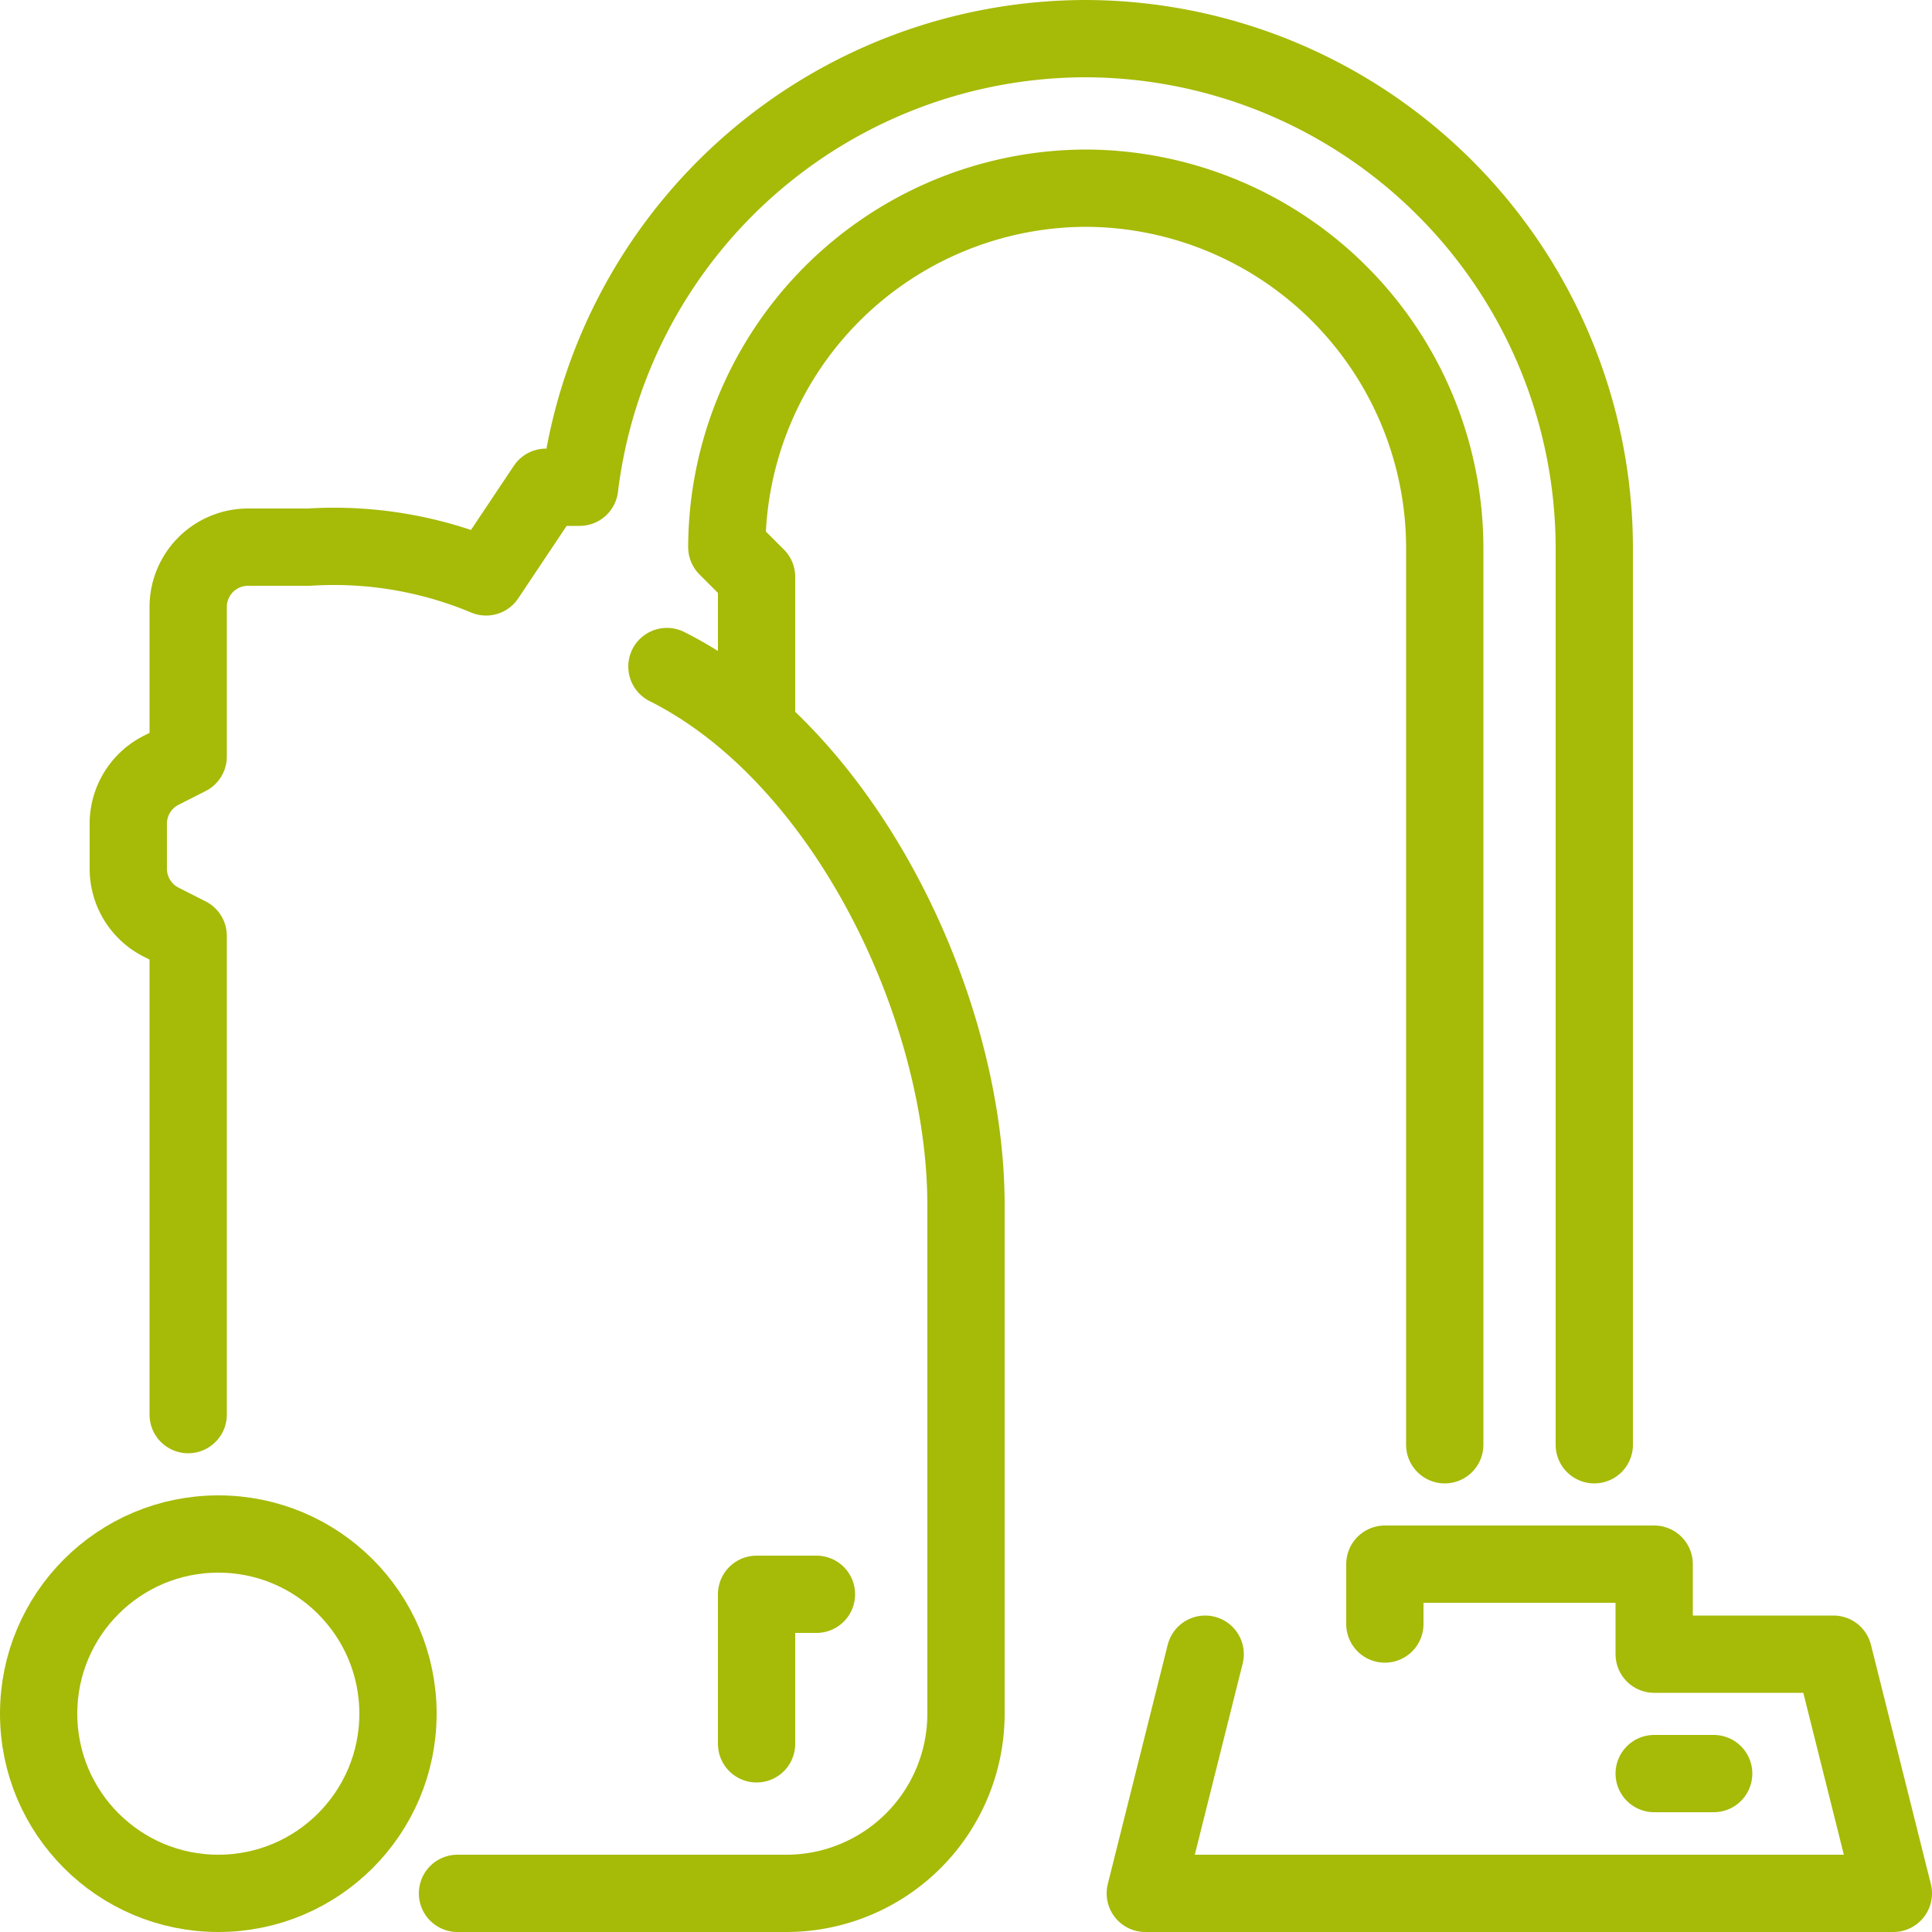
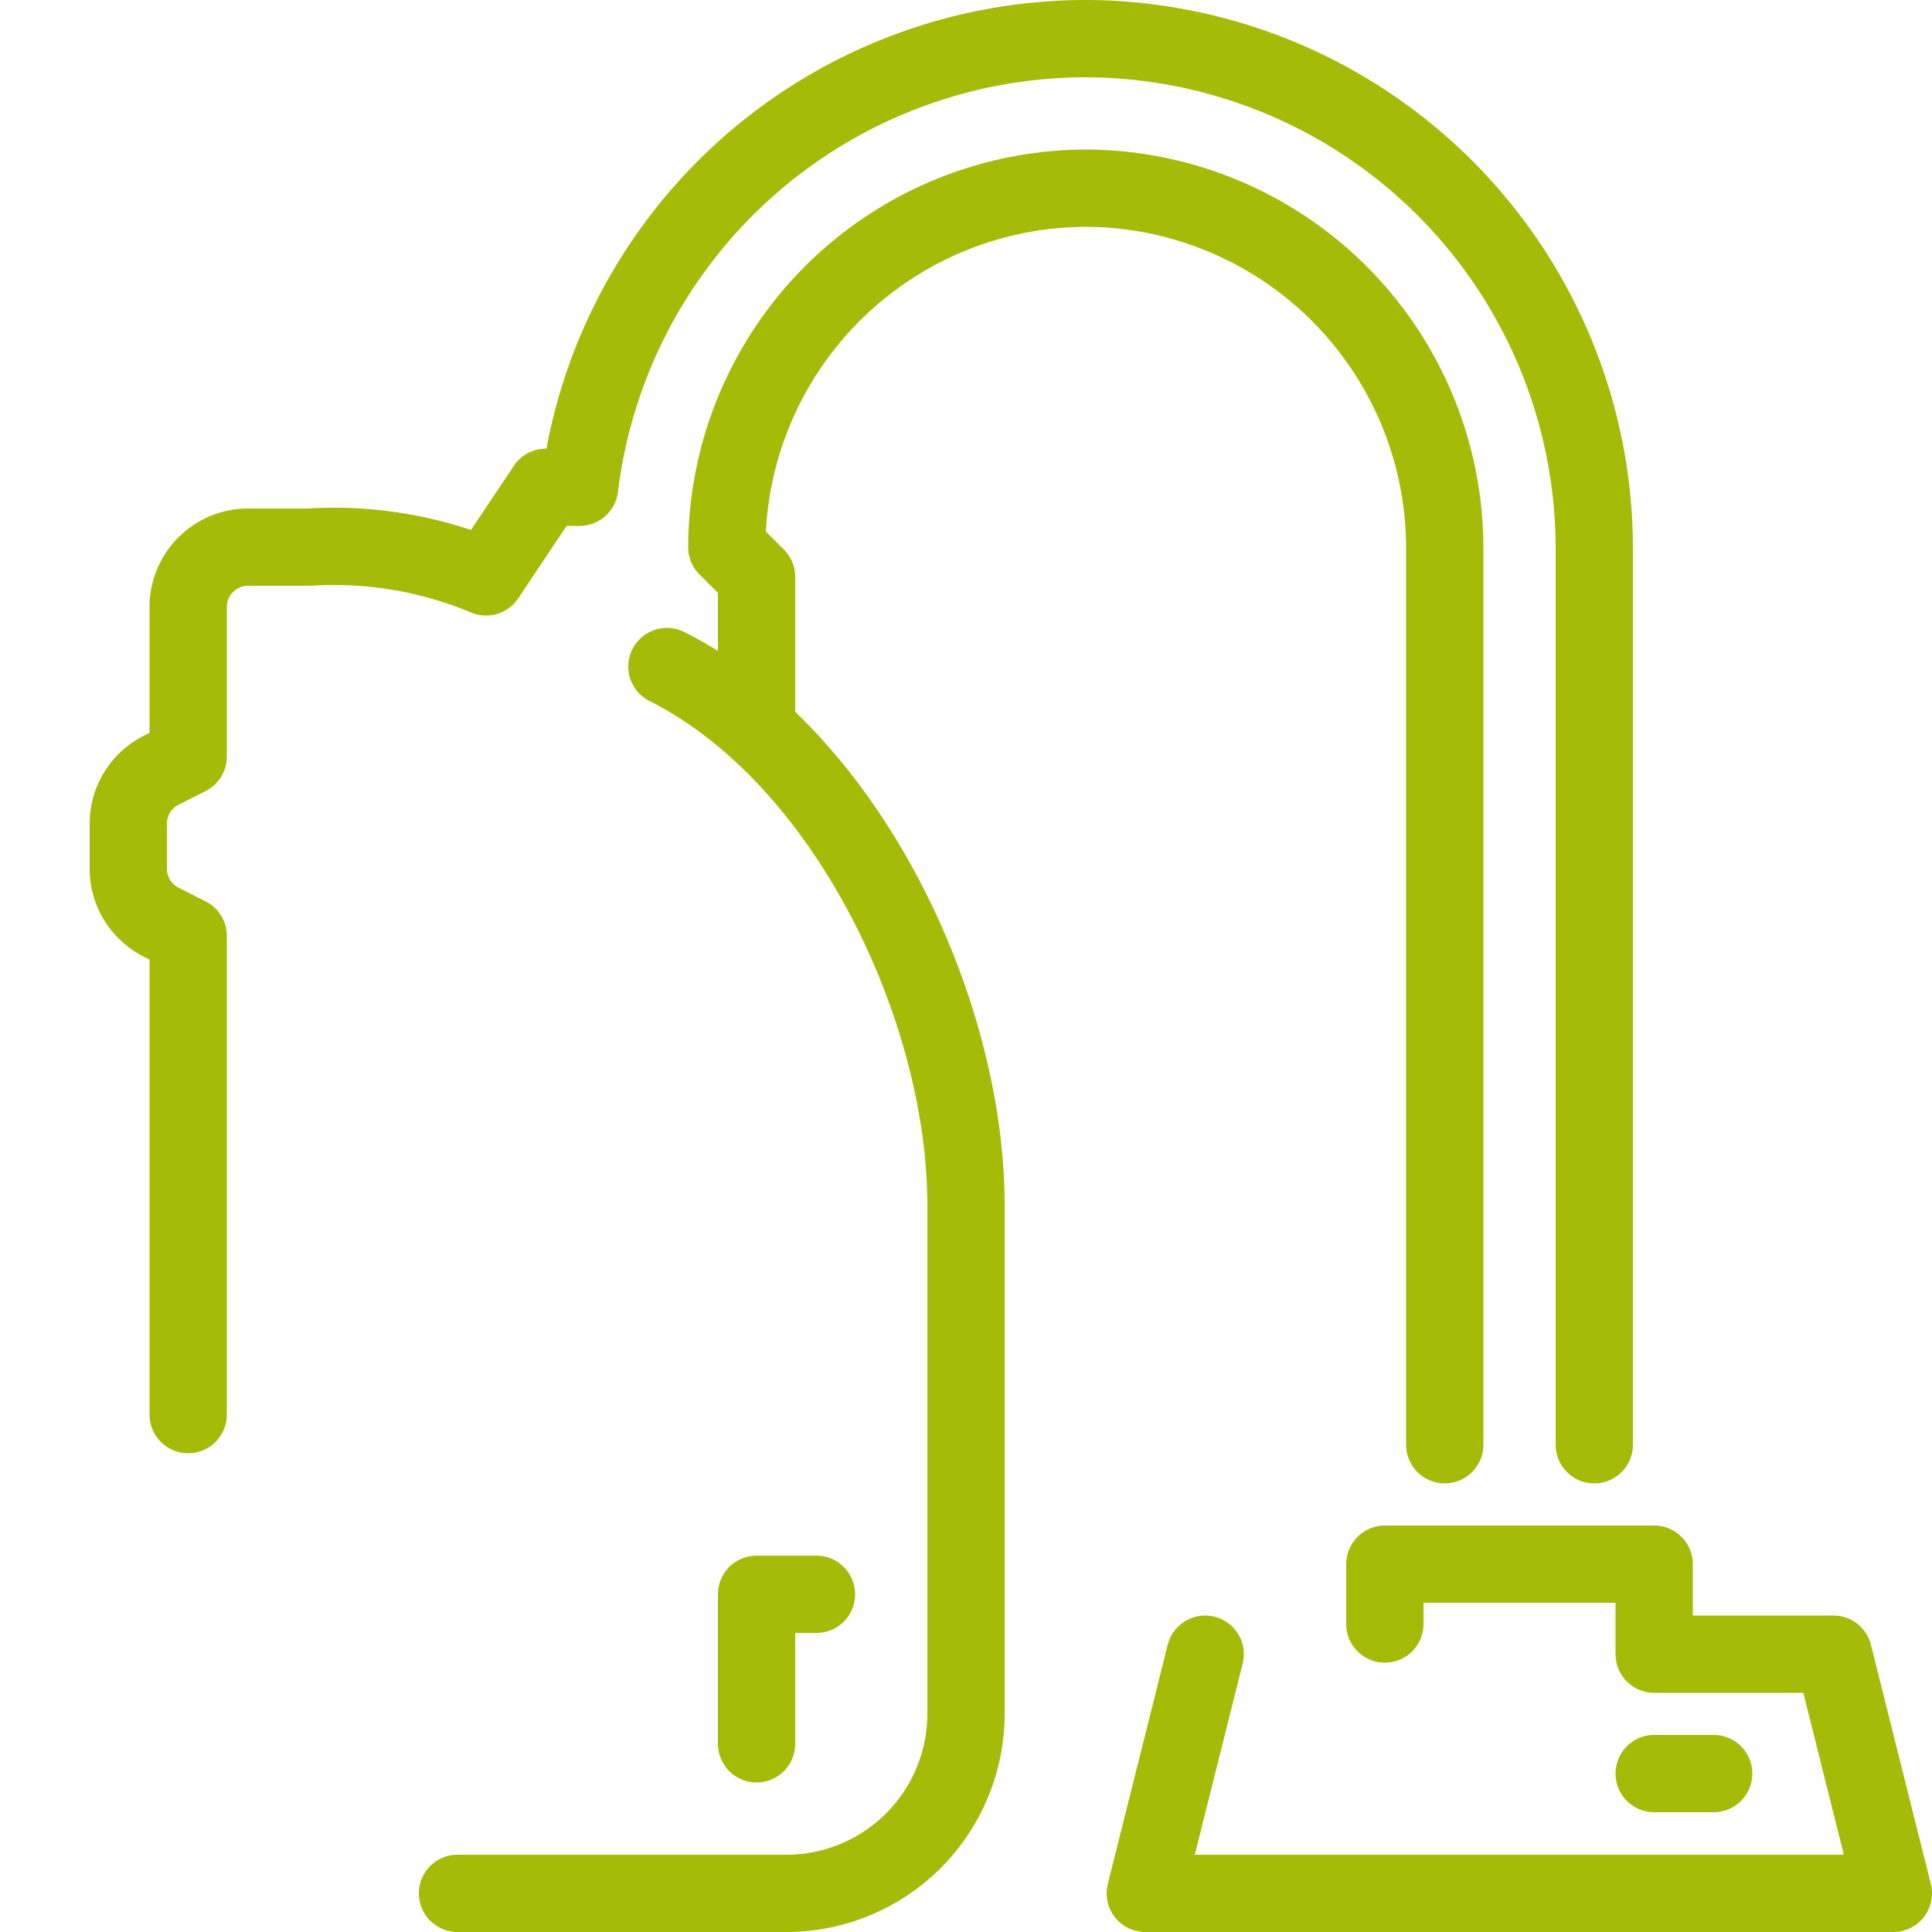
<svg xmlns="http://www.w3.org/2000/svg" viewBox="0 0 50 50">
  <title>carpet-cleaning</title>
  <path d="M37.39 37.39V14.16a9.32 9.32 0 0 0-9.29-9.29 9.32 9.32 0 0 0-9.29 9.29l.77.77v3.87" fill="none" stroke="#a6ba08" stroke-linecap="round" stroke-linejoin="round" stroke-width="2" />
  <path d="M11.84 49h8.52A4.65 4.65 0 0 0 25 44.35V31.19c0-5.11-3.1-11.61-7.74-13.94" fill="none" stroke="#a6ba08" stroke-linecap="round" stroke-linejoin="round" stroke-width="2" />
  <path d="M41.26 37.39V14.16A13.2 13.2 0 0 0 28.1 1 13.21 13.21 0 0 0 15 12.61h-.87l-1.55 2.32A10.19 10.19 0 0 0 8 14.16H6.42a1.55 1.55 0 0 0-1.55 1.55v3.87l-.69.35a1.55 1.55 0 0 0-.86 1.38v1.18a1.55 1.55 0 0 0 .86 1.38l.69.35v12.39" fill="none" stroke="#a6ba08" stroke-linecap="round" stroke-linejoin="round" stroke-width="2" />
-   <circle cx="5.65" cy="44.35" r="4.65" fill="none" stroke="#a6ba08" stroke-linecap="round" stroke-linejoin="round" stroke-width="2" />
  <path fill="none" stroke="#a6ba08" stroke-linecap="round" stroke-linejoin="round" stroke-width="2" d="M19.58 45.13v-3.87h1.55M31.19 42.81L29.64 49H49l-1.55-6.19h-4.64v-2.33h-6.97v1.55M44.35 45.9h-1.54" />
</svg>